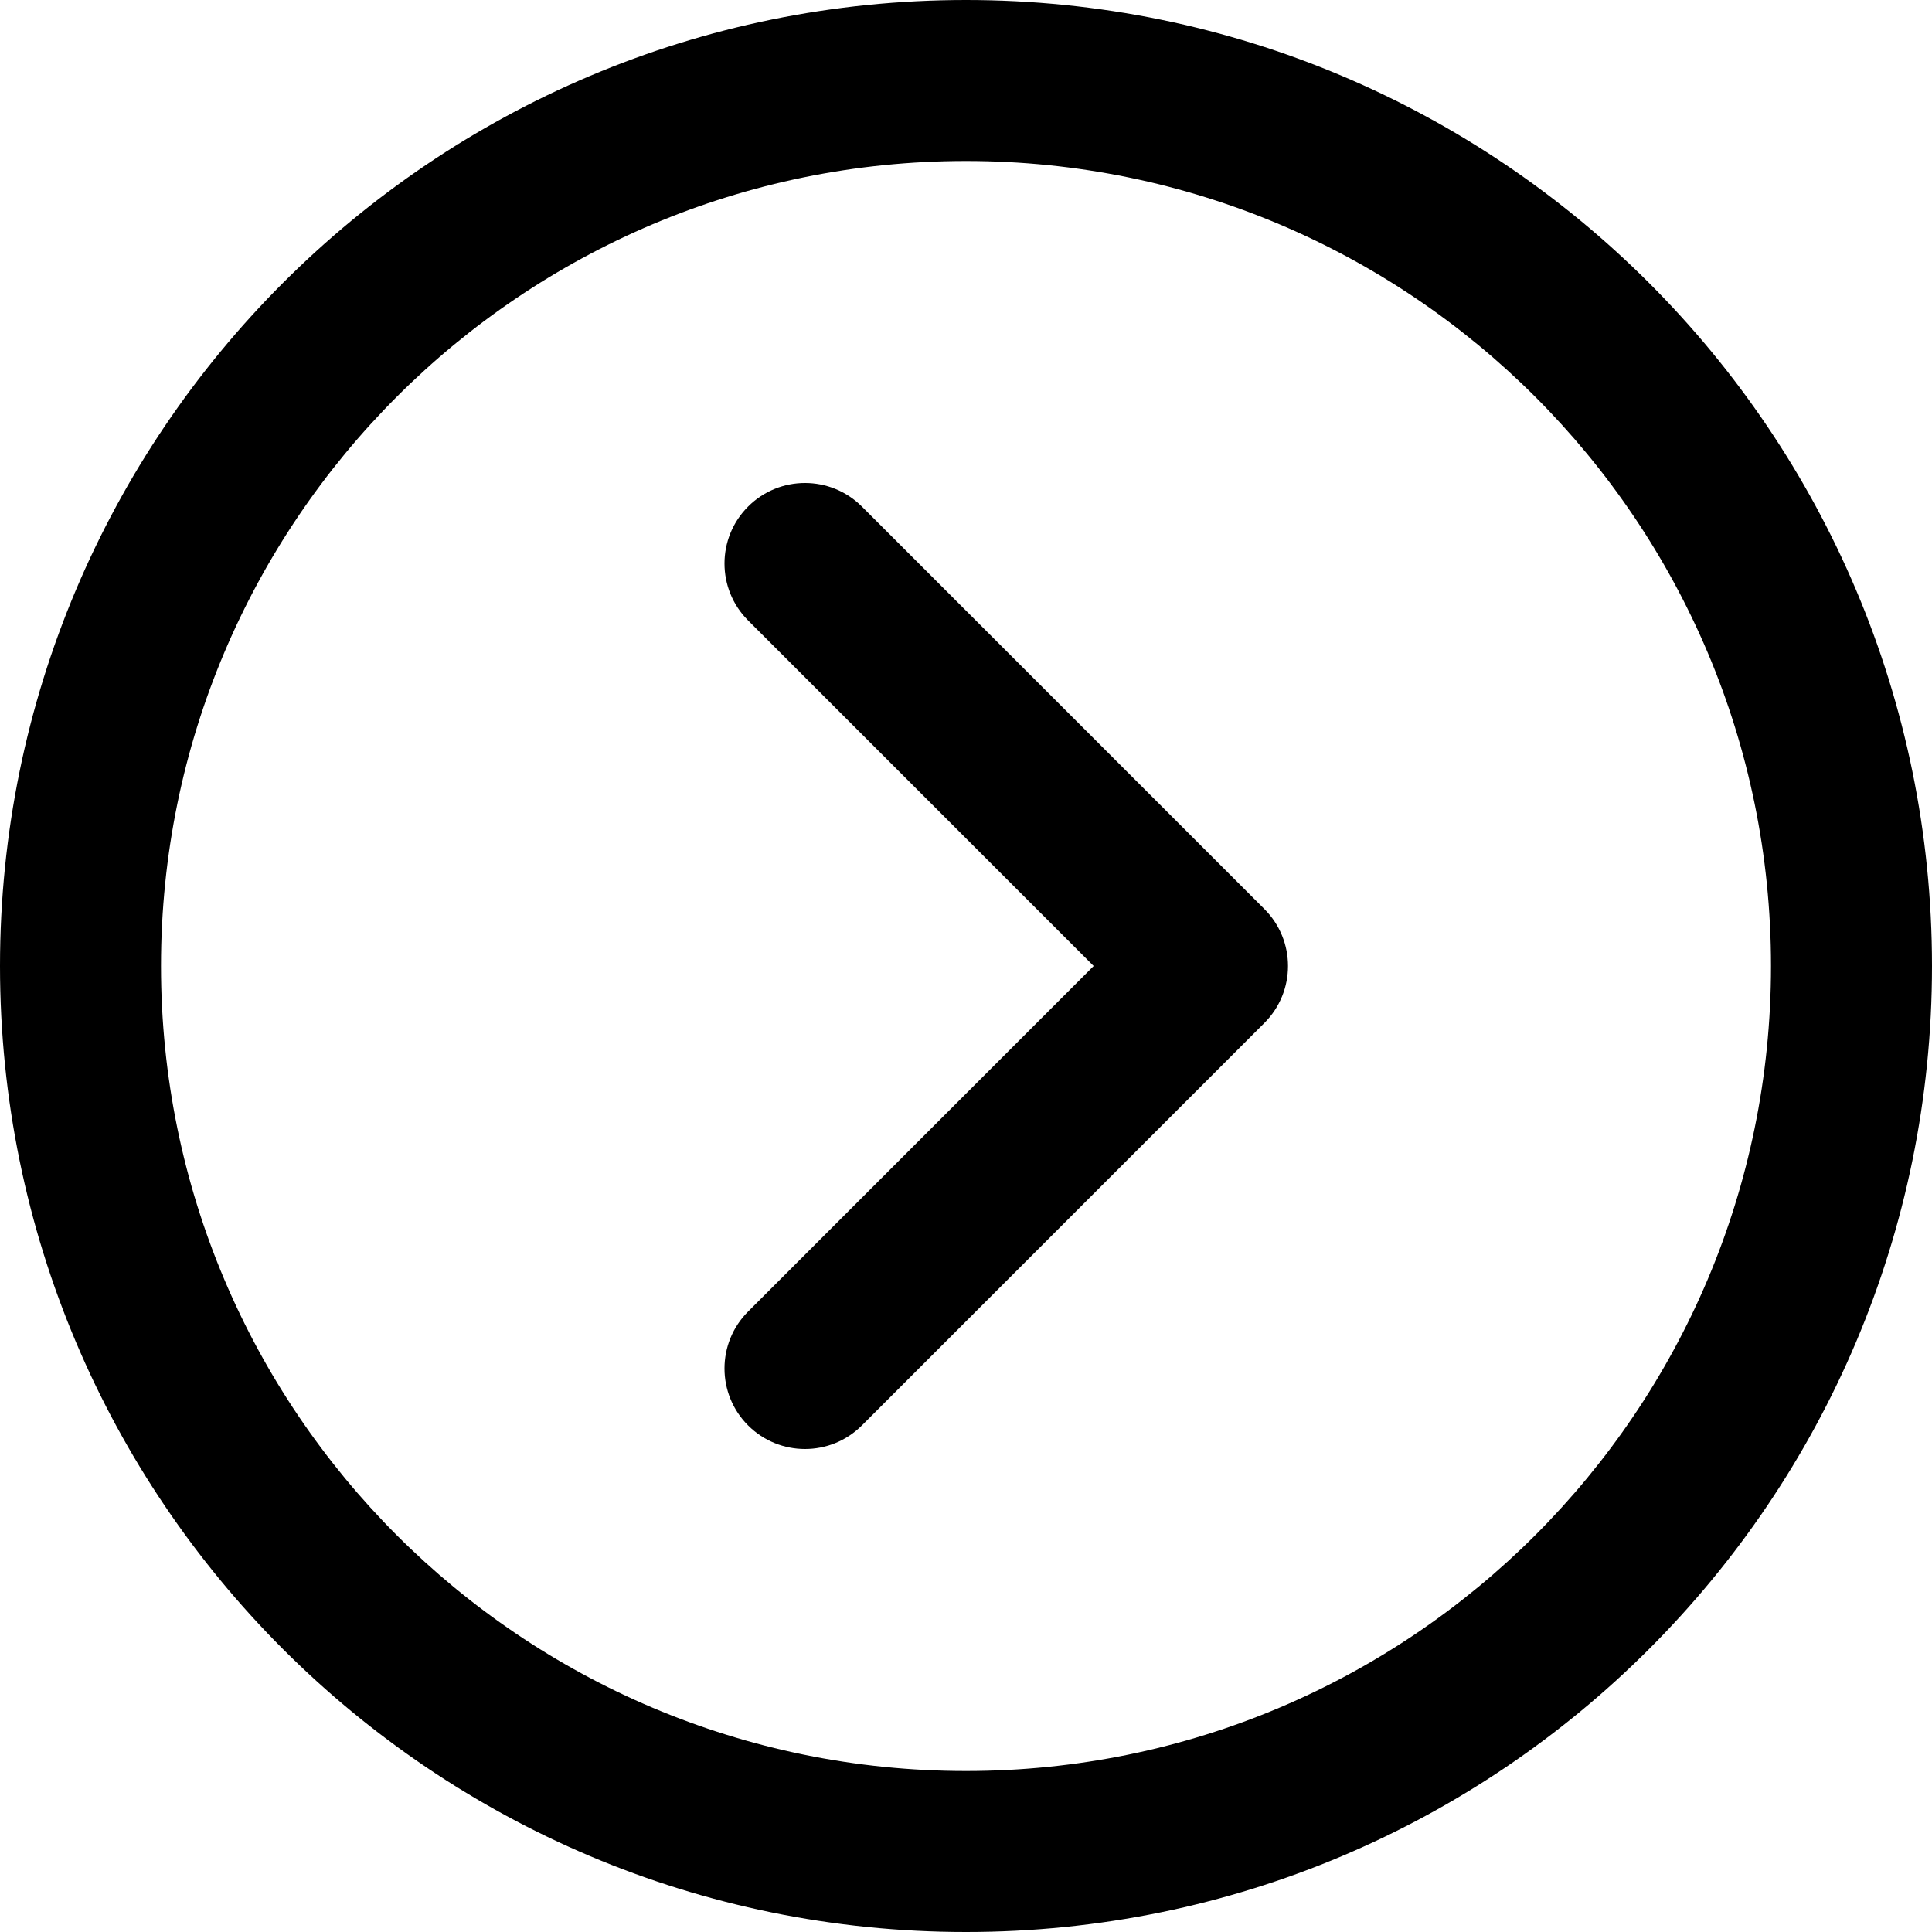
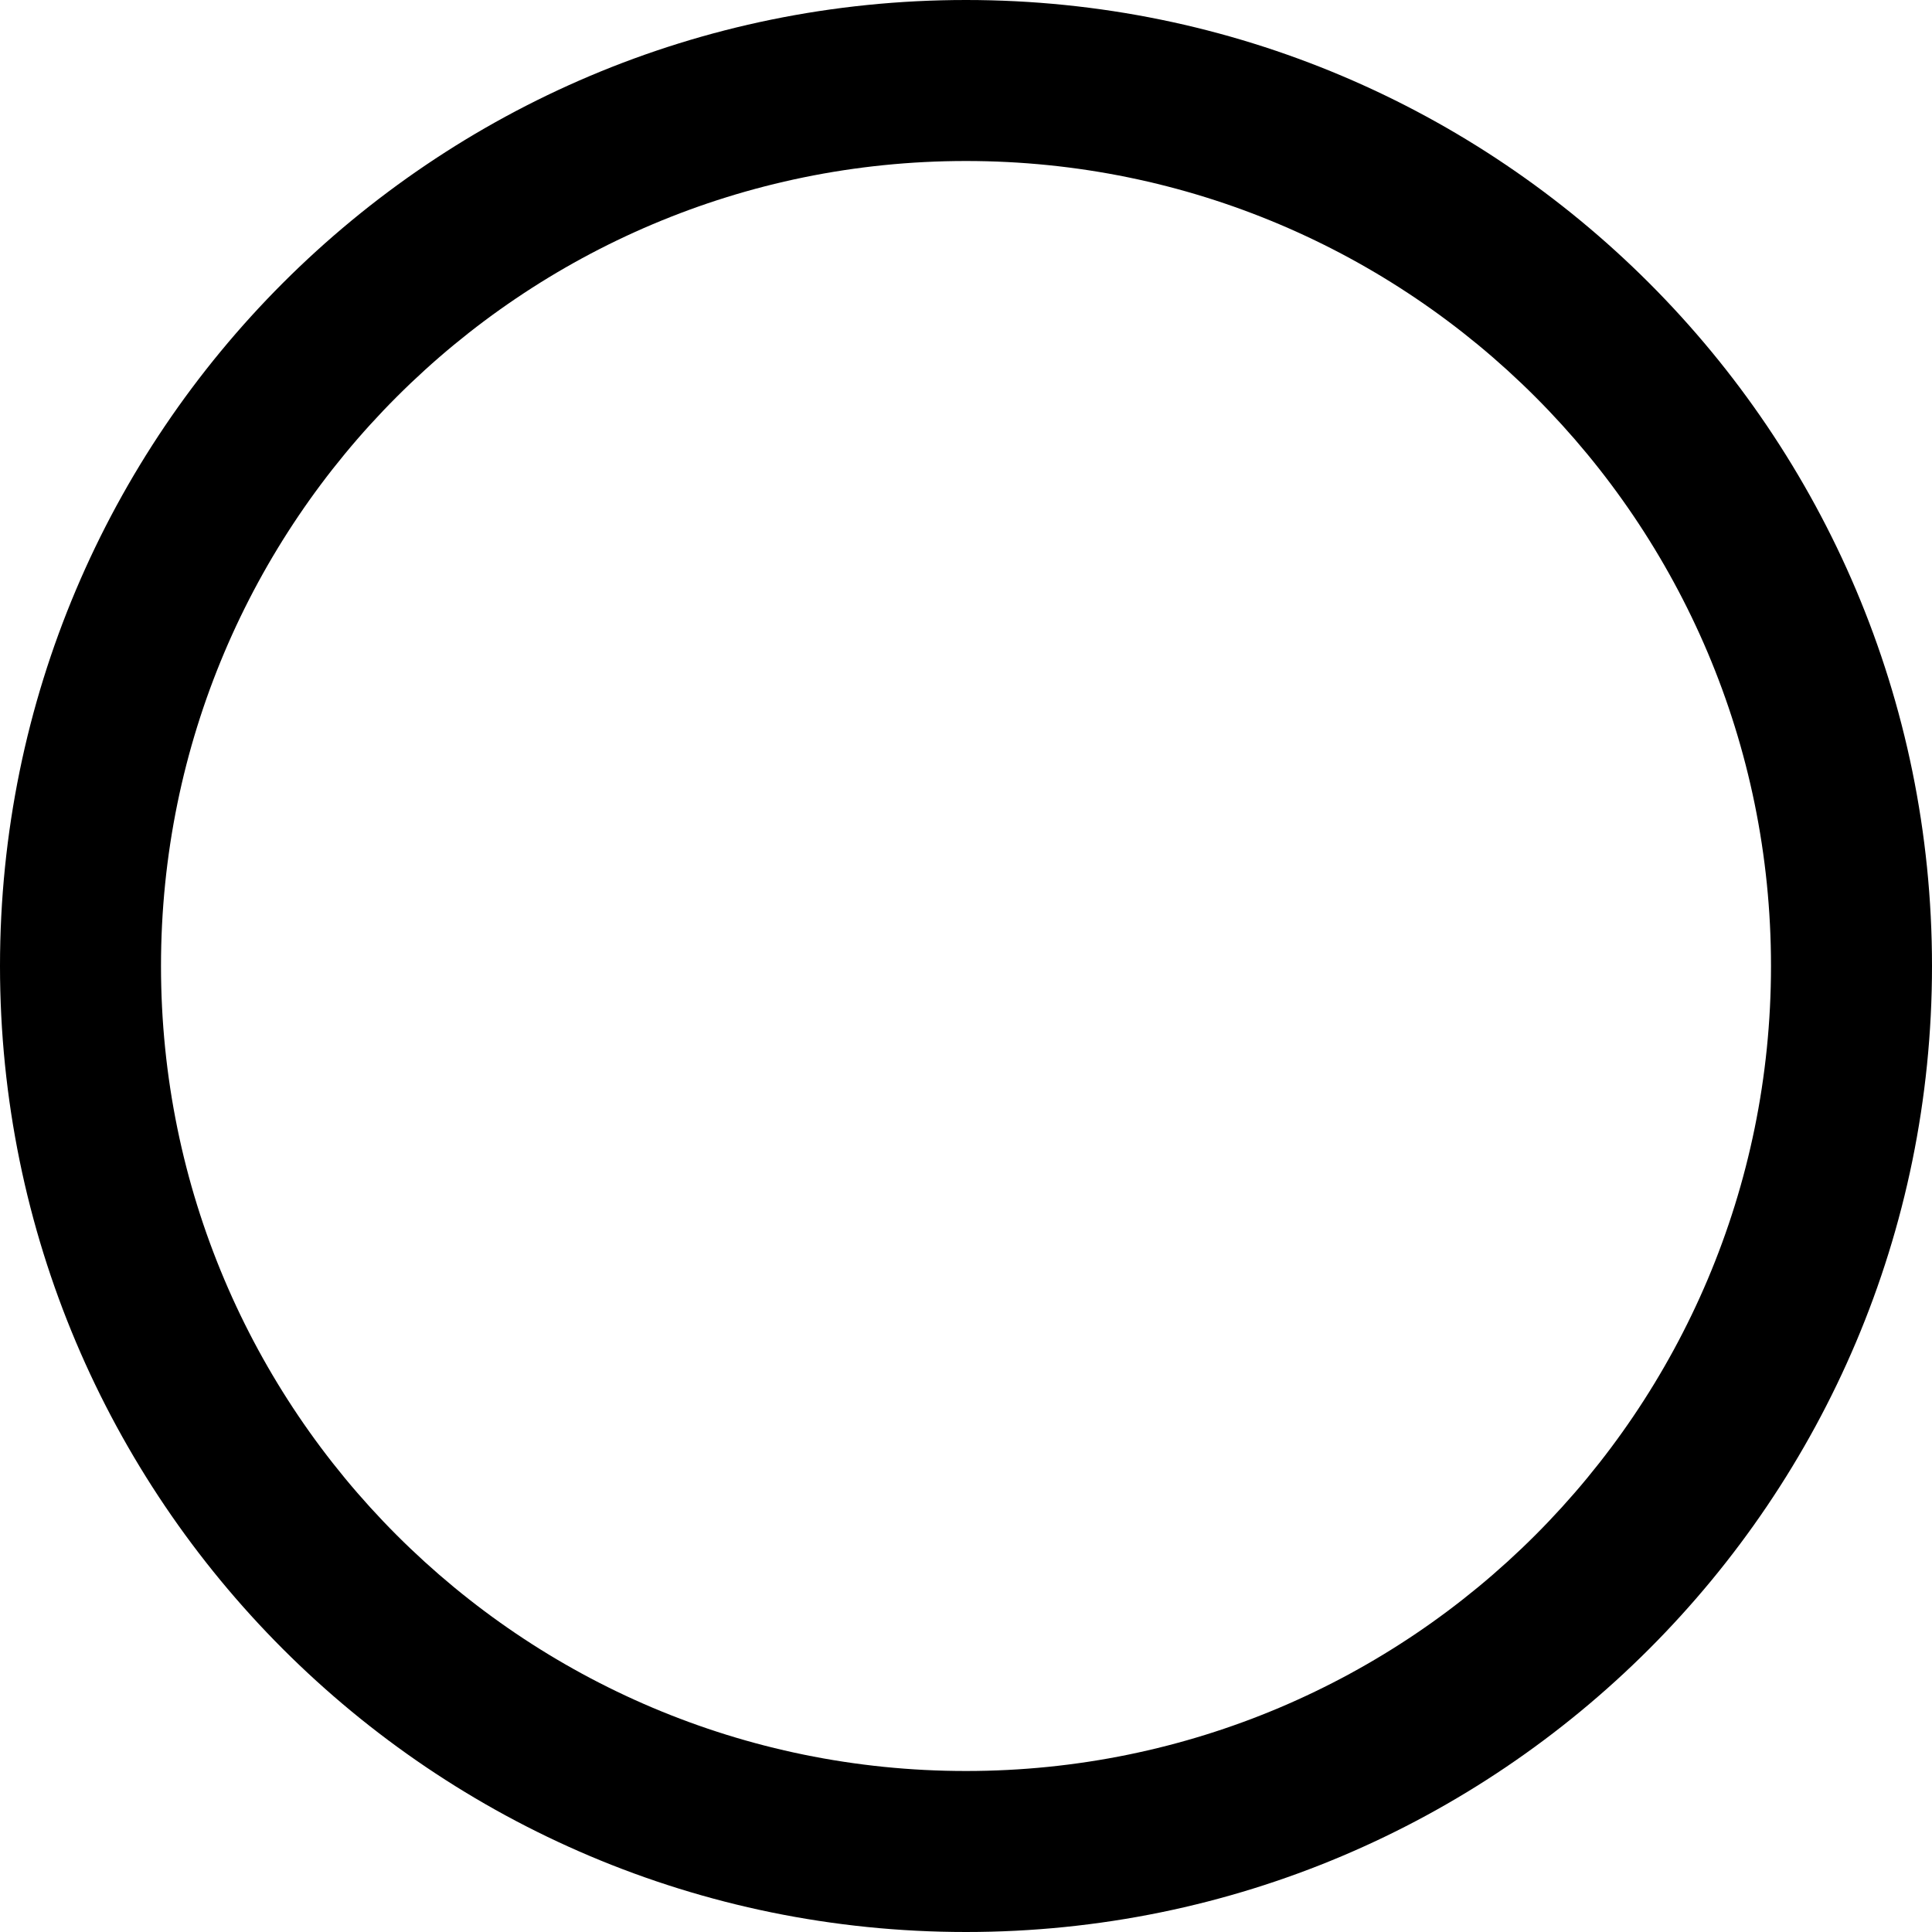
<svg xmlns="http://www.w3.org/2000/svg" version="1.1" id="Layer_1" x="0px" y="0px" width="600px" height="600px" viewBox="0 579 600 600" style="enable-background:new 0 579 600 600;" xml:space="preserve">
  <g>
    <g>
      <g>
        <path d="M300,579C134.318,579,0,713.318,0,879s134.317,300,300,300c165.682,0,300-134.318,300-300S465.682,579,300,579z      M300,1129c-138.068,0-250-111.932-250-250s111.932-250,250-250c138.067,0,249.999,111.932,249.999,250S438.068,1129,300,1129z" />
-         <path d="M267.677,736.322c-9.763-9.764-25.592-9.764-35.355,0c-9.763,9.763-9.763,25.592,0,35.355L339.644,879L232.322,986.322     c-9.763,9.764-9.763,25.593,0,35.355c9.764,9.764,25.593,9.764,35.355,0l125.001-125c9.763-9.763,9.763-25.593,0-35.355     L267.677,736.322z" />
      </g>
    </g>
  </g>
</svg>